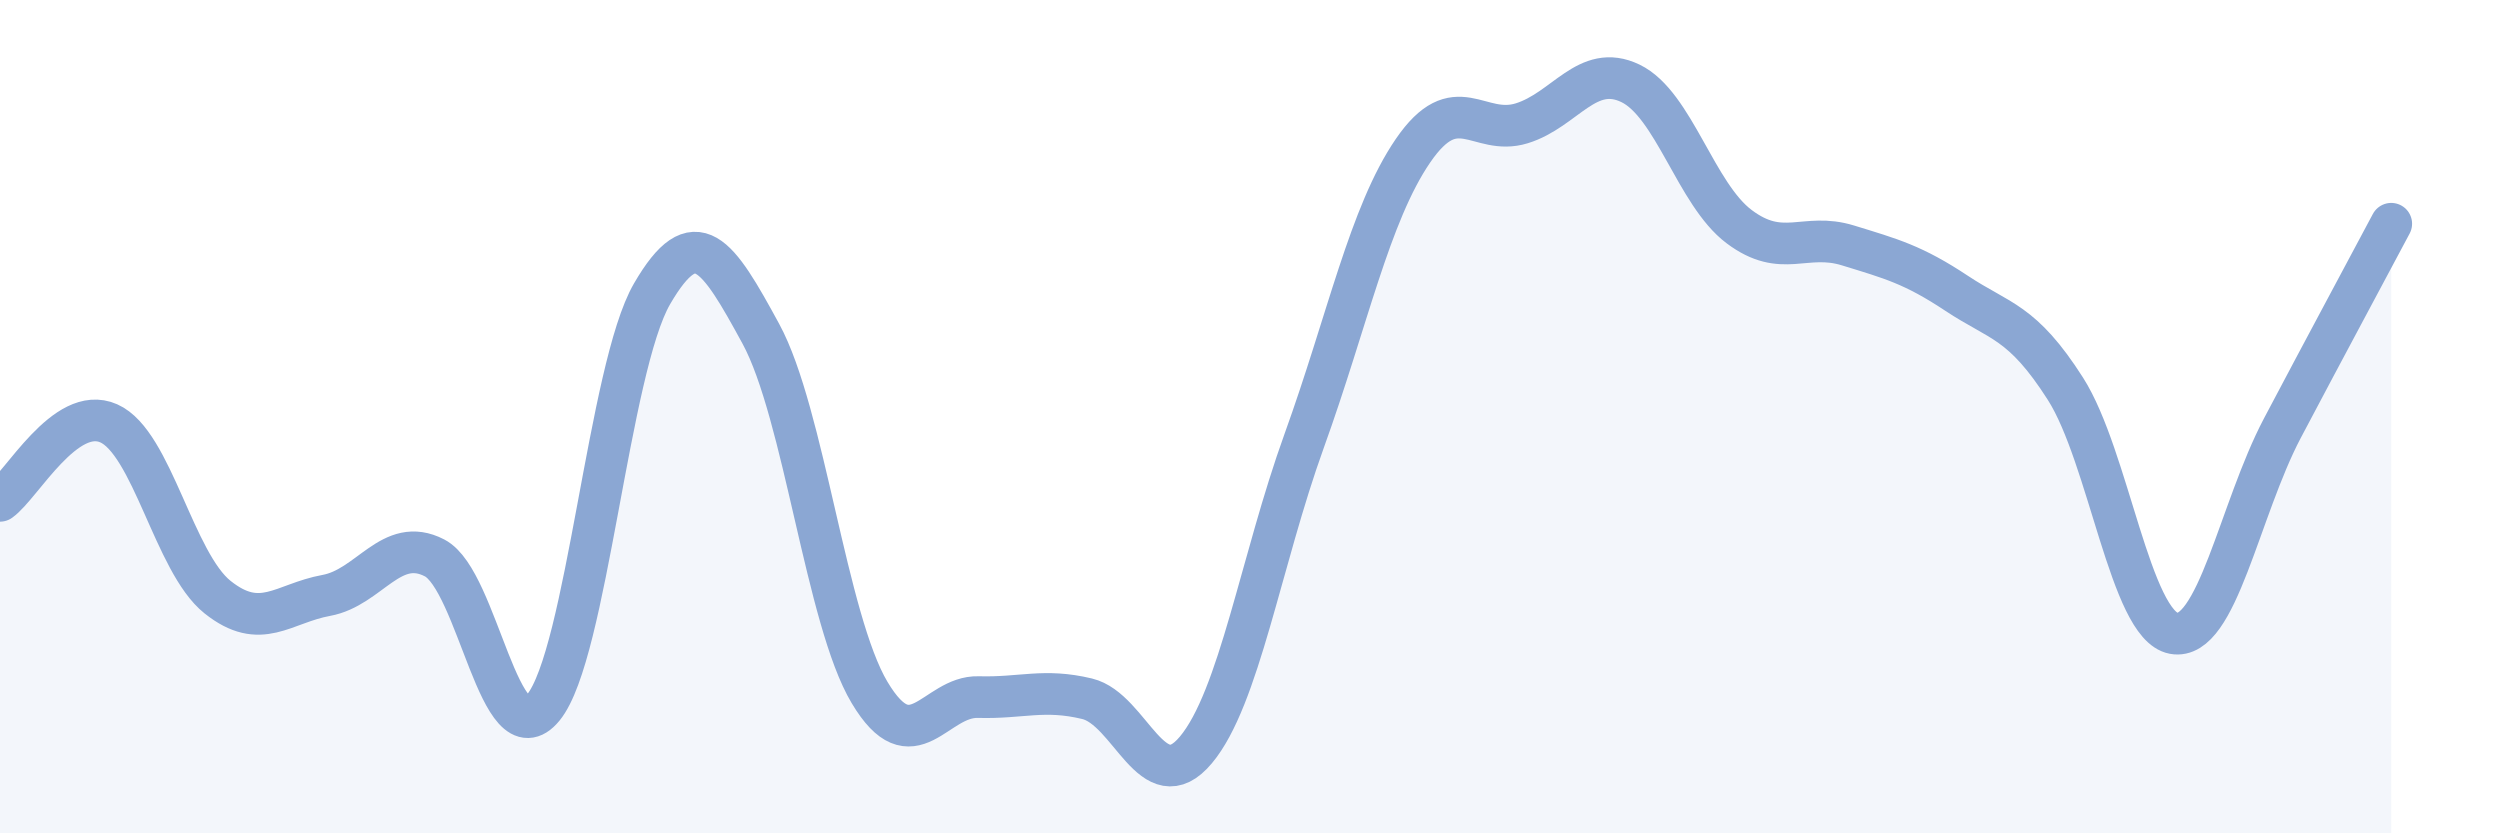
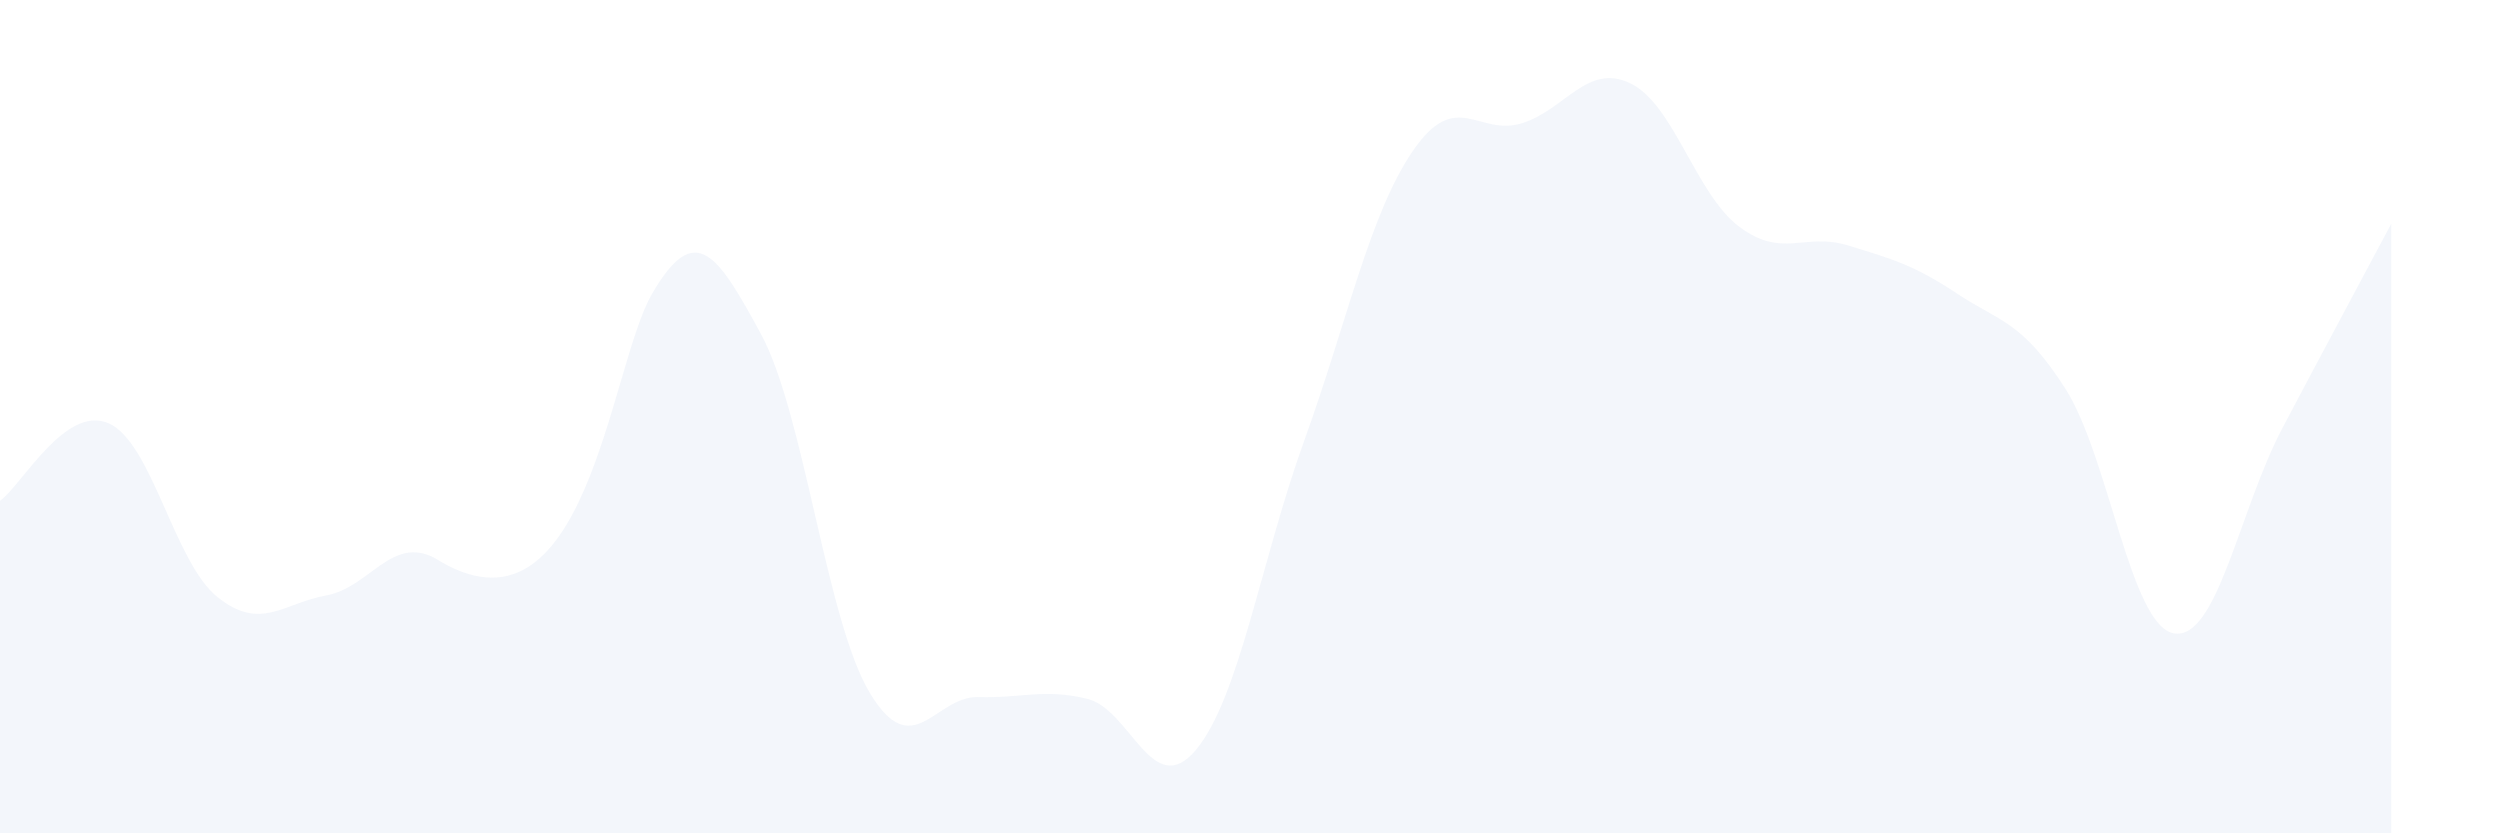
<svg xmlns="http://www.w3.org/2000/svg" width="60" height="20" viewBox="0 0 60 20">
-   <path d="M 0,12.02 C 0.52,11.65 1.57,9.7 2.61,10.16 C 3.65,10.62 4.18,13.5 5.22,14.33 C 6.26,15.16 6.79,14.48 7.83,14.29 C 8.87,14.1 9.39,12.85 10.43,13.39 C 11.47,13.93 12,18.25 13.04,16.98 C 14.08,15.71 14.61,8.84 15.65,7.05 C 16.69,5.26 17.22,6.1 18.26,8.01 C 19.3,9.92 19.83,14.88 20.87,16.62 C 21.91,18.36 22.44,16.7 23.48,16.73 C 24.52,16.76 25.05,16.52 26.09,16.77 C 27.13,17.02 27.66,19.24 28.7,18 C 29.74,16.76 30.26,13.46 31.3,10.58 C 32.34,7.7 32.87,5.14 33.91,3.62 C 34.95,2.1 35.48,3.28 36.52,2.96 C 37.56,2.64 38.09,1.5 39.13,2 C 40.17,2.5 40.7,4.66 41.74,5.44 C 42.78,6.22 43.31,5.57 44.35,5.89 C 45.39,6.21 45.92,6.35 46.96,7.04 C 48,7.73 48.53,7.7 49.57,9.33 C 50.61,10.96 51.13,15.01 52.17,15.2 C 53.21,15.39 53.74,12.24 54.78,10.27 C 55.82,8.3 56.87,6.35 57.39,5.37L57.39 20L0 20Z" fill="#8ba7d3" opacity="0.1" stroke-linecap="round" stroke-linejoin="round" />
-   <path d="M 0,12.02 C 0.52,11.65 1.57,9.7 2.61,10.16 C 3.65,10.62 4.18,13.5 5.22,14.33 C 6.26,15.16 6.79,14.48 7.83,14.29 C 8.87,14.1 9.39,12.85 10.43,13.39 C 11.47,13.93 12,18.25 13.04,16.98 C 14.08,15.71 14.61,8.84 15.65,7.05 C 16.69,5.26 17.22,6.1 18.26,8.01 C 19.3,9.92 19.83,14.88 20.87,16.62 C 21.91,18.36 22.44,16.7 23.48,16.73 C 24.52,16.76 25.05,16.52 26.09,16.77 C 27.13,17.02 27.66,19.24 28.7,18 C 29.74,16.76 30.26,13.46 31.3,10.58 C 32.34,7.7 32.87,5.14 33.91,3.62 C 34.95,2.1 35.48,3.28 36.52,2.96 C 37.56,2.64 38.09,1.5 39.13,2 C 40.17,2.5 40.7,4.66 41.74,5.44 C 42.78,6.22 43.31,5.57 44.35,5.89 C 45.39,6.21 45.92,6.35 46.96,7.04 C 48,7.73 48.53,7.7 49.57,9.33 C 50.61,10.96 51.13,15.01 52.17,15.2 C 53.21,15.39 53.74,12.24 54.78,10.27 C 55.82,8.3 56.87,6.35 57.39,5.37" stroke="#8ba7d3" stroke-width="1" fill="none" stroke-linecap="round" stroke-linejoin="round" />
+   <path d="M 0,12.02 C 0.52,11.65 1.57,9.7 2.61,10.16 C 3.65,10.62 4.18,13.5 5.22,14.33 C 6.26,15.16 6.79,14.48 7.83,14.29 C 8.87,14.1 9.39,12.85 10.43,13.39 C 14.08,15.71 14.61,8.84 15.65,7.05 C 16.69,5.26 17.22,6.1 18.26,8.01 C 19.3,9.92 19.83,14.88 20.87,16.62 C 21.91,18.36 22.44,16.7 23.48,16.73 C 24.52,16.76 25.05,16.52 26.09,16.77 C 27.13,17.02 27.66,19.24 28.7,18 C 29.74,16.76 30.26,13.46 31.3,10.58 C 32.34,7.7 32.87,5.14 33.91,3.62 C 34.95,2.1 35.48,3.28 36.52,2.96 C 37.56,2.64 38.09,1.5 39.13,2 C 40.17,2.5 40.7,4.66 41.74,5.44 C 42.78,6.22 43.31,5.57 44.35,5.89 C 45.39,6.21 45.92,6.35 46.96,7.04 C 48,7.73 48.53,7.7 49.57,9.33 C 50.61,10.96 51.13,15.01 52.17,15.2 C 53.21,15.39 53.74,12.24 54.78,10.27 C 55.82,8.3 56.87,6.35 57.39,5.37L57.39 20L0 20Z" fill="#8ba7d3" opacity="0.1" stroke-linecap="round" stroke-linejoin="round" />
</svg>